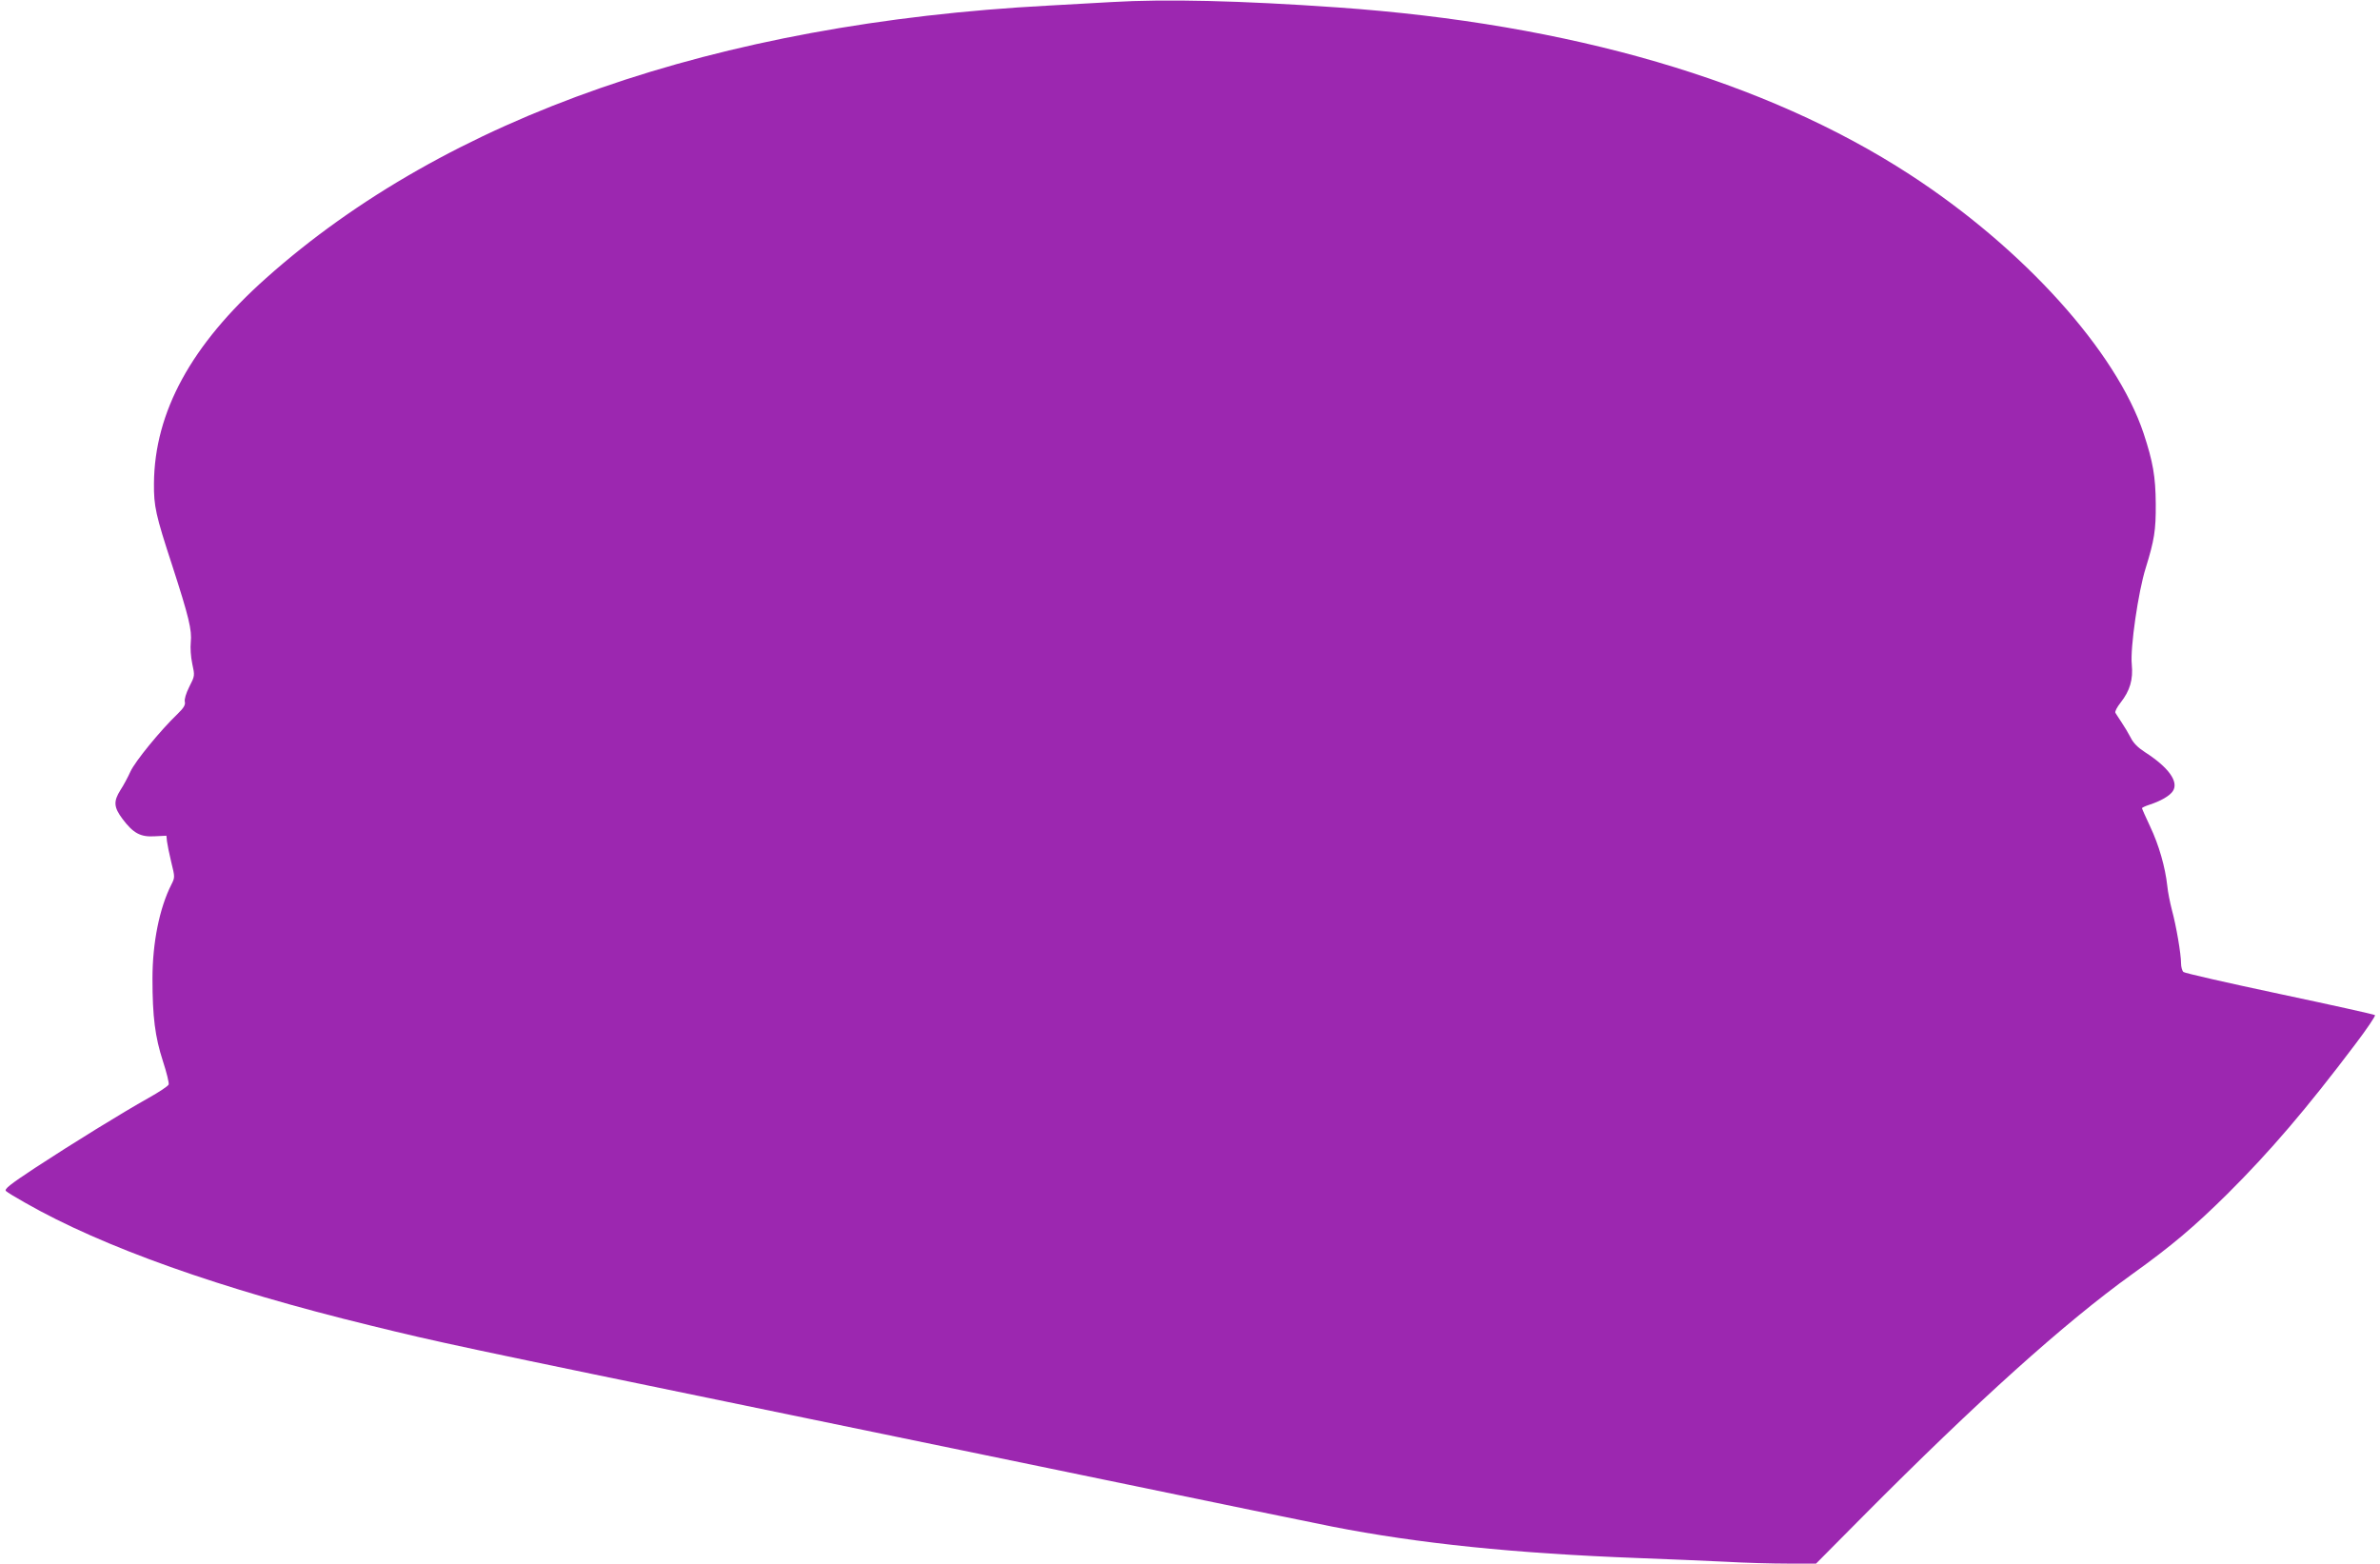
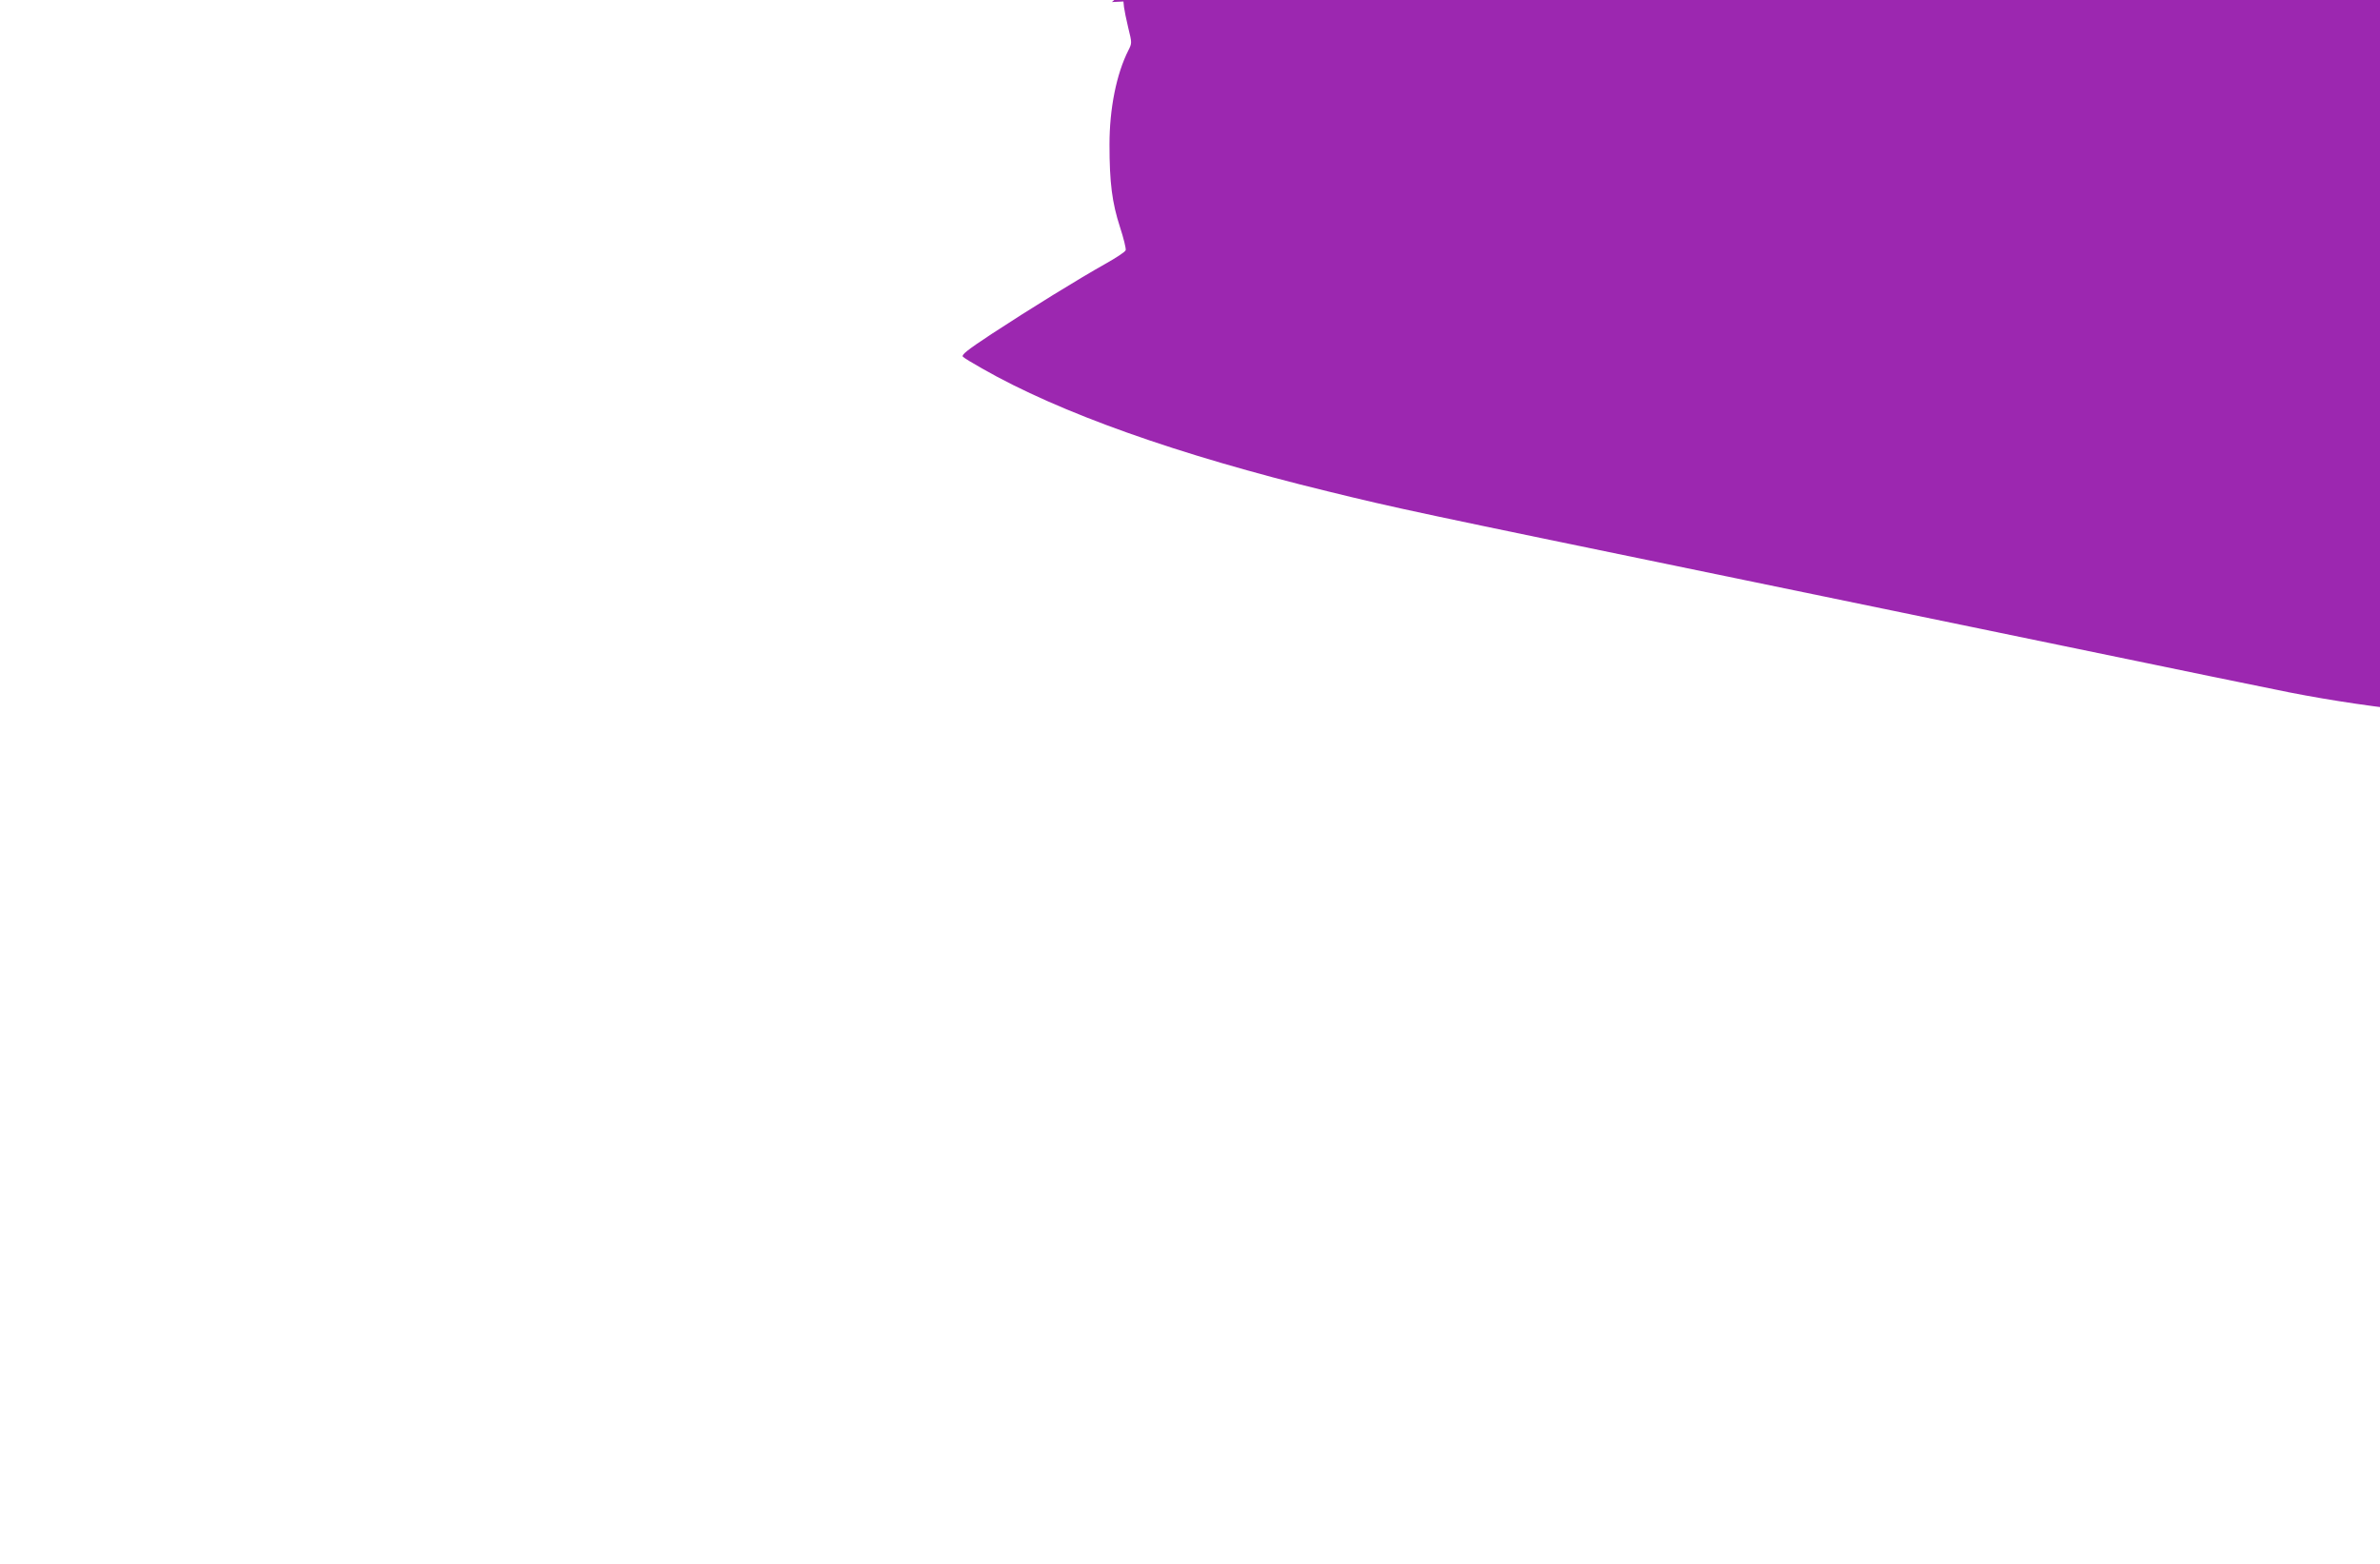
<svg xmlns="http://www.w3.org/2000/svg" version="1.0" width="1280pt" height="841pt" viewBox="0 0 1280 841" preserveAspectRatio="xMidYMid meet">
  <g transform="translate(0,841) scale(0.1,-0.1)" fill="#9c27b0" stroke="none">
-     <path d="M5980 8399 c-74 -4 -227 -13 -340 -19 -1790 -95 -3238 -600 -4209 -1466 -402 -358 -600 -720 -603 -1104 -1 -123 9 -169 98 -441 90 -278 107 -348 100 -414 -3 -28 0 -78 8 -115 14 -65 14 -65 -16 -124 -18 -36 -27 -67 -24 -80 4 -17 -5 -33 -40 -67 -92 -88 -227 -254 -252 -308 -14 -31 -38 -76 -54 -100 -39 -62 -36 -93 11 -156 58 -77 97 -98 174 -93 l62 3 3 -30 c2 -16 12 -67 23 -112 20 -81 20 -82 1 -120 -65 -128 -102 -315 -102 -507 0 -206 14 -313 56 -443 20 -61 34 -118 31 -126 -3 -9 -52 -41 -109 -73 -141 -79 -407 -243 -610 -376 -135 -89 -166 -114 -156 -124 7 -7 53 -35 103 -63 416 -238 1051 -464 1860 -661 371 -91 441 -106 2255 -480 344 -71 1107 -229 1695 -350 589 -122 1138 -235 1220 -251 464 -91 981 -144 1640 -169 160 -6 373 -15 475 -20 102 -6 253 -10 336 -10 l151 0 254 256 c612 616 1081 1038 1445 1300 215 154 336 257 514 433 228 227 425 457 686 803 63 83 111 154 107 158 -4 4 -235 55 -513 114 -278 59 -511 112 -517 118 -7 6 -13 27 -13 47 0 50 -26 202 -49 286 -10 39 -22 97 -25 130 -11 101 -45 220 -92 319 -24 51 -44 96 -44 99 0 3 17 11 38 18 62 20 111 48 128 74 33 50 -23 128 -151 210 -37 24 -62 49 -76 78 -12 23 -34 60 -49 82 -14 22 -30 45 -33 51 -4 7 9 31 28 55 50 64 68 123 60 206 -9 88 35 392 75 518 46 149 55 202 54 345 -1 147 -15 226 -65 378 -147 442 -646 996 -1259 1394 -776 504 -1823 810 -3075 898 -527 37 -926 46 -1215 29z" />
+     <path d="M5980 8399 l62 3 3 -30 c2 -16 12 -67 23 -112 20 -81 20 -82 1 -120 -65 -128 -102 -315 -102 -507 0 -206 14 -313 56 -443 20 -61 34 -118 31 -126 -3 -9 -52 -41 -109 -73 -141 -79 -407 -243 -610 -376 -135 -89 -166 -114 -156 -124 7 -7 53 -35 103 -63 416 -238 1051 -464 1860 -661 371 -91 441 -106 2255 -480 344 -71 1107 -229 1695 -350 589 -122 1138 -235 1220 -251 464 -91 981 -144 1640 -169 160 -6 373 -15 475 -20 102 -6 253 -10 336 -10 l151 0 254 256 c612 616 1081 1038 1445 1300 215 154 336 257 514 433 228 227 425 457 686 803 63 83 111 154 107 158 -4 4 -235 55 -513 114 -278 59 -511 112 -517 118 -7 6 -13 27 -13 47 0 50 -26 202 -49 286 -10 39 -22 97 -25 130 -11 101 -45 220 -92 319 -24 51 -44 96 -44 99 0 3 17 11 38 18 62 20 111 48 128 74 33 50 -23 128 -151 210 -37 24 -62 49 -76 78 -12 23 -34 60 -49 82 -14 22 -30 45 -33 51 -4 7 9 31 28 55 50 64 68 123 60 206 -9 88 35 392 75 518 46 149 55 202 54 345 -1 147 -15 226 -65 378 -147 442 -646 996 -1259 1394 -776 504 -1823 810 -3075 898 -527 37 -926 46 -1215 29z" />
  </g>
</svg>